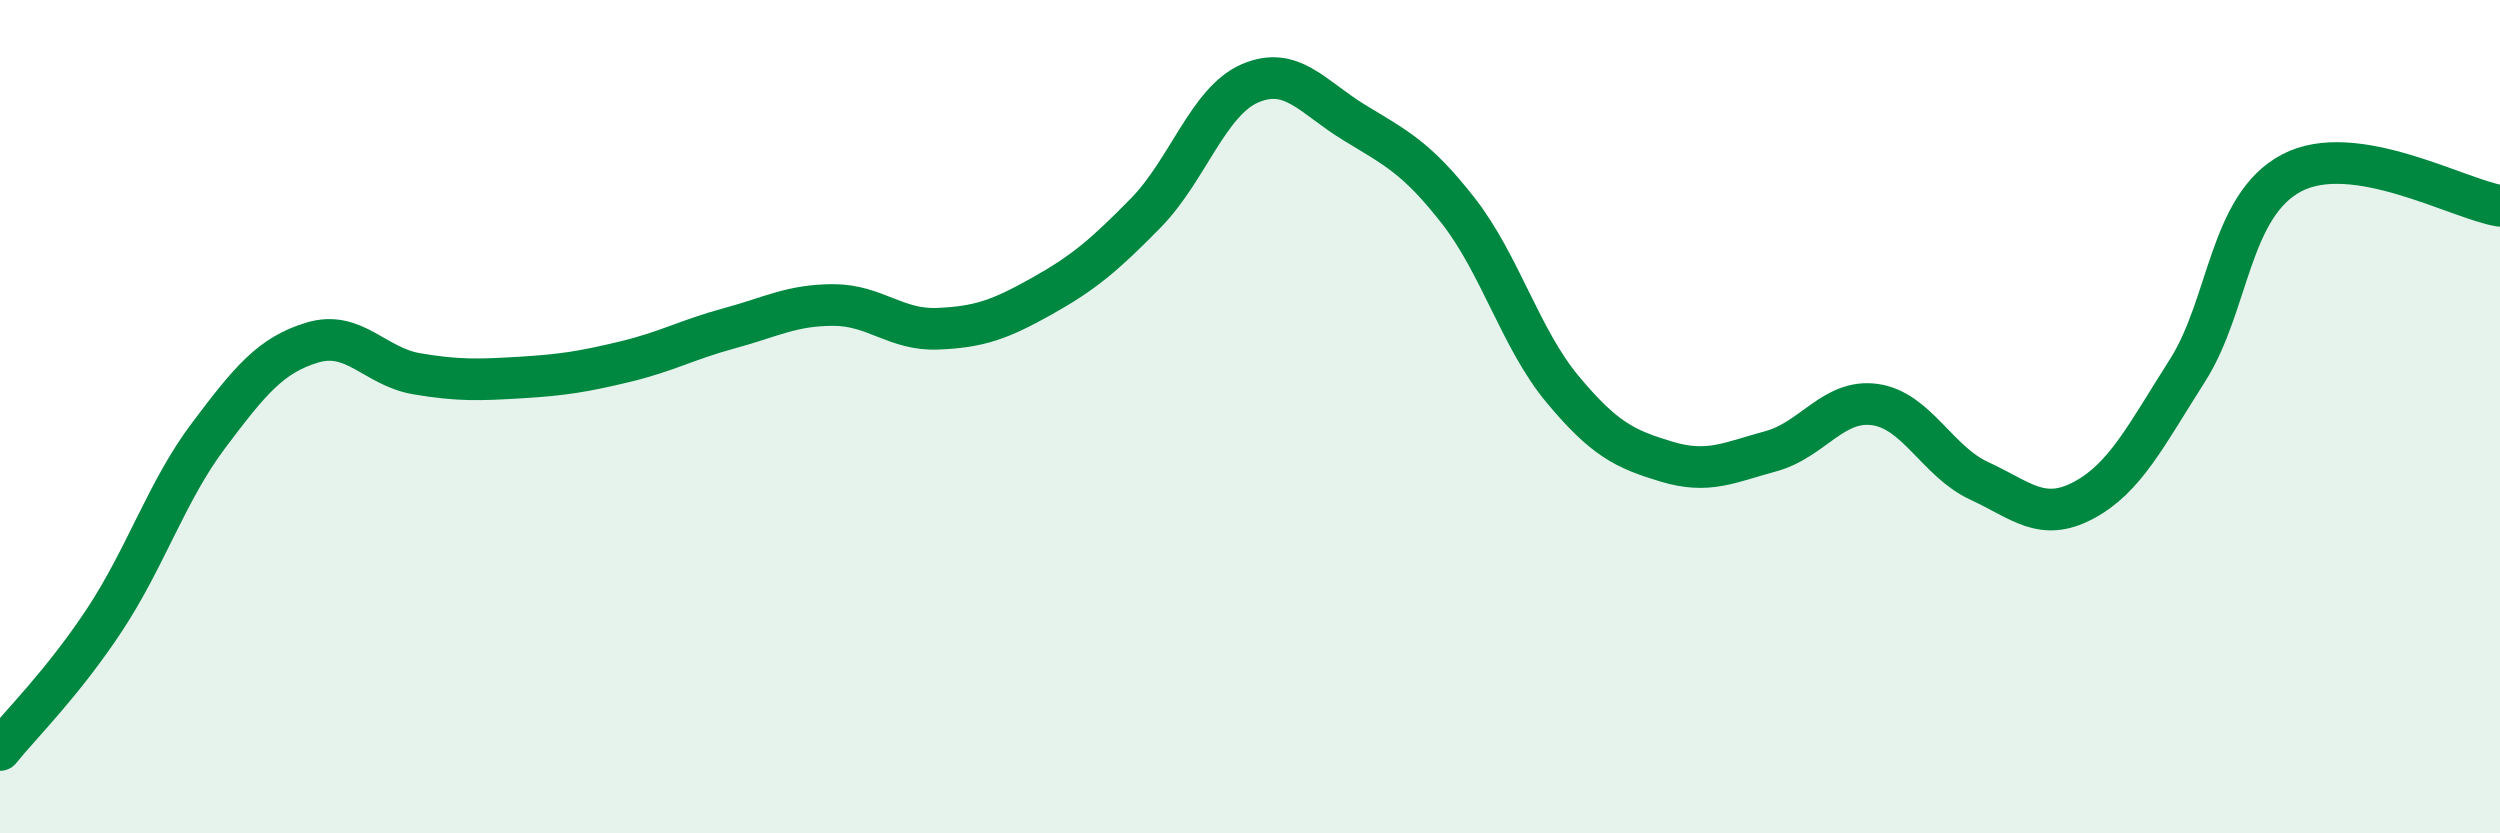
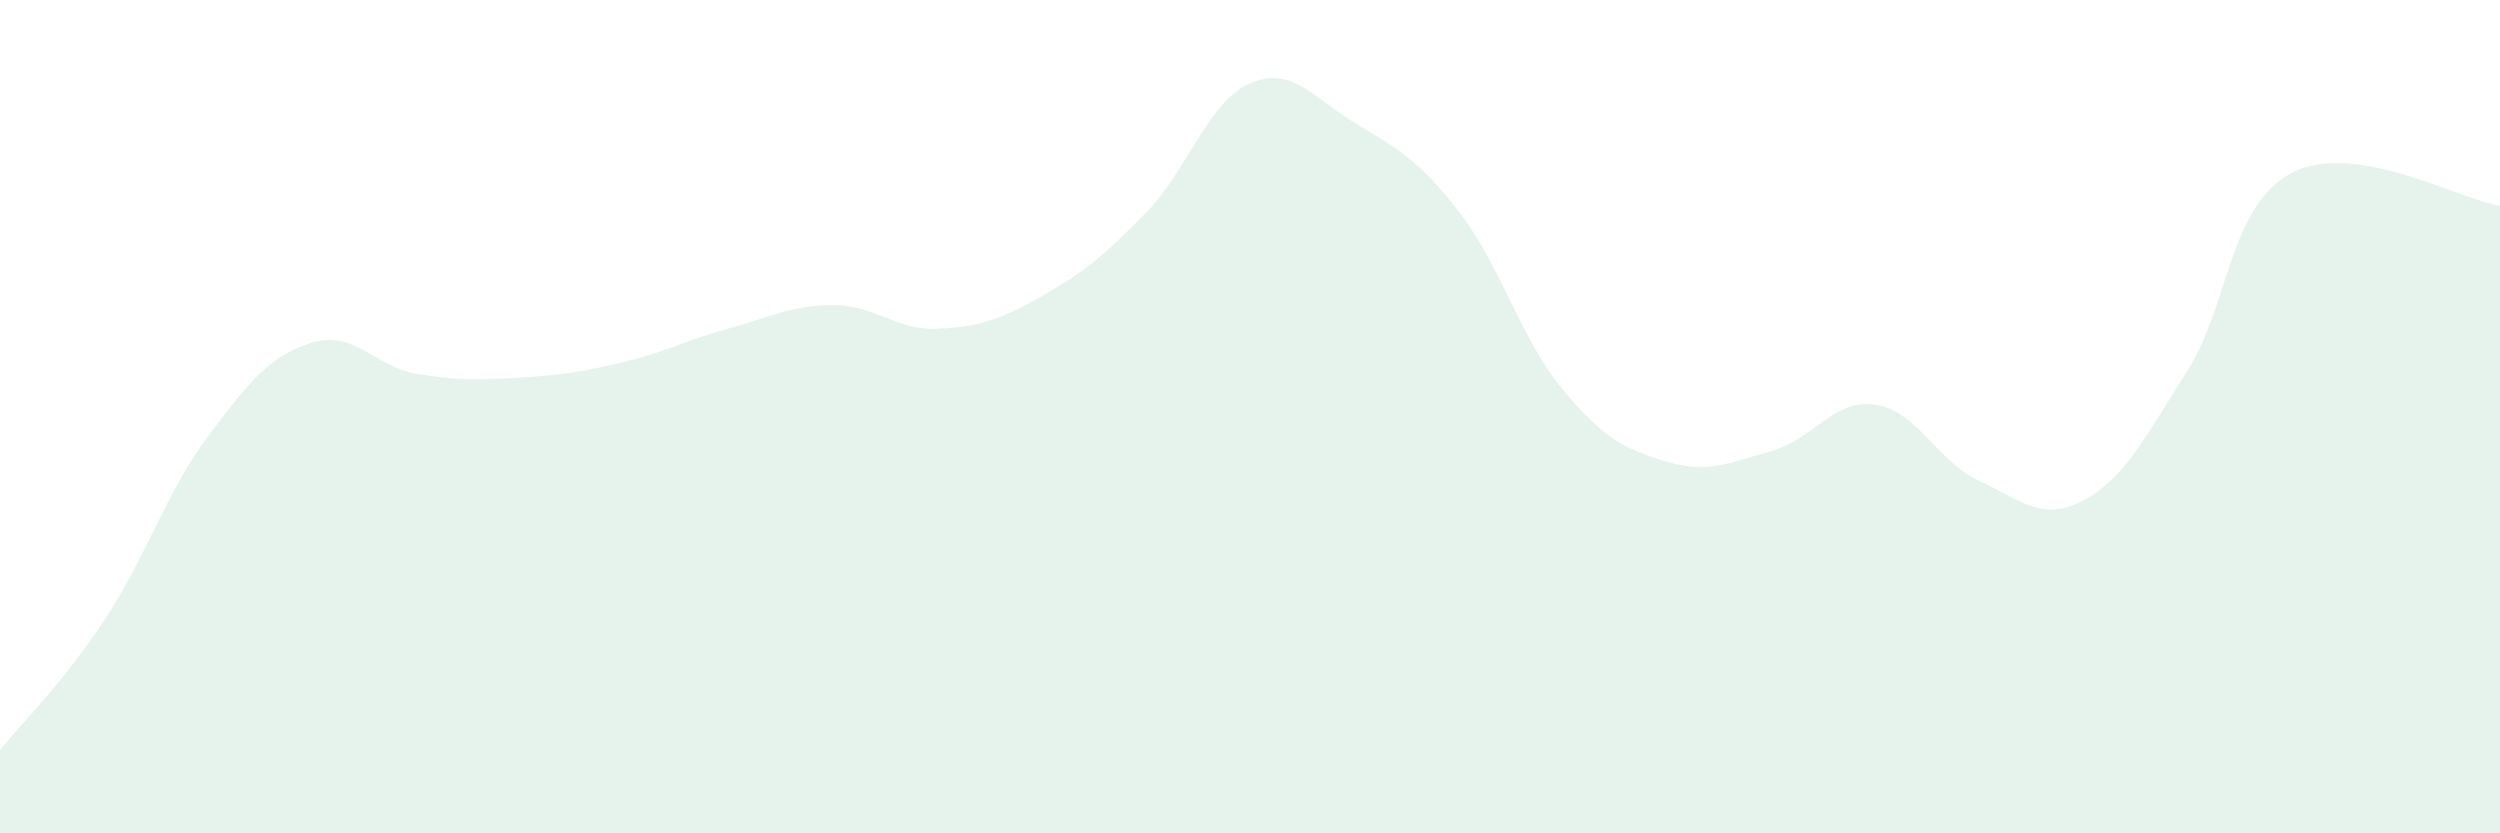
<svg xmlns="http://www.w3.org/2000/svg" width="60" height="20" viewBox="0 0 60 20">
  <path d="M 0,18 C 0.5,17.38 1.5,16.4 2.5,14.89 C 3.5,13.38 4,11.79 5,10.46 C 6,9.13 6.5,8.52 7.5,8.22 C 8.5,7.92 9,8.8 10,8.97 C 11,9.14 11.5,9.12 12.5,9.06 C 13.5,9 14,8.92 15,8.68 C 16,8.44 16.5,8.15 17.5,7.88 C 18.5,7.61 19,7.32 20,7.32 C 21,7.32 21.5,7.93 22.5,7.89 C 23.5,7.85 24,7.67 25,7.11 C 26,6.55 26.5,6.13 27.5,5.11 C 28.5,4.09 29,2.43 30,2 C 31,1.57 31.5,2.33 32.5,2.94 C 33.5,3.55 34,3.78 35,5.06 C 36,6.34 36.5,8.14 37.5,9.34 C 38.5,10.54 39,10.78 40,11.08 C 41,11.38 41.5,11.1 42.5,10.83 C 43.5,10.56 44,9.57 45,9.71 C 46,9.85 46.5,11.08 47.5,11.54 C 48.5,12 49,12.54 50,12.01 C 51,11.48 51.5,10.46 52.5,8.89 C 53.5,7.32 53.5,4.94 55,4.15 C 56.5,3.36 59,4.78 60,4.94L60 20L0 20Z" fill="#008740" opacity="0.1" stroke-linecap="round" stroke-linejoin="round" />
-   <path d="M 0,18 C 0.5,17.38 1.5,16.4 2.5,14.89 C 3.5,13.38 4,11.79 5,10.46 C 6,9.13 6.5,8.52 7.5,8.22 C 8.5,7.92 9,8.8 10,8.97 C 11,9.14 11.5,9.12 12.5,9.06 C 13.5,9 14,8.92 15,8.68 C 16,8.44 16.5,8.15 17.5,7.88 C 18.5,7.61 19,7.32 20,7.32 C 21,7.32 21.5,7.93 22.5,7.89 C 23.5,7.85 24,7.67 25,7.11 C 26,6.55 26.5,6.13 27.5,5.11 C 28.5,4.09 29,2.43 30,2 C 31,1.57 31.5,2.33 32.5,2.94 C 33.5,3.55 34,3.78 35,5.06 C 36,6.34 36.5,8.14 37.5,9.34 C 38.5,10.54 39,10.78 40,11.08 C 41,11.38 41.5,11.1 42.5,10.83 C 43.5,10.56 44,9.57 45,9.71 C 46,9.85 46.5,11.08 47.5,11.54 C 48.5,12 49,12.54 50,12.01 C 51,11.48 51.5,10.46 52.5,8.89 C 53.5,7.32 53.5,4.94 55,4.15 C 56.5,3.36 59,4.78 60,4.94" stroke="#008740" stroke-width="1" fill="none" stroke-linecap="round" stroke-linejoin="round" />
</svg>